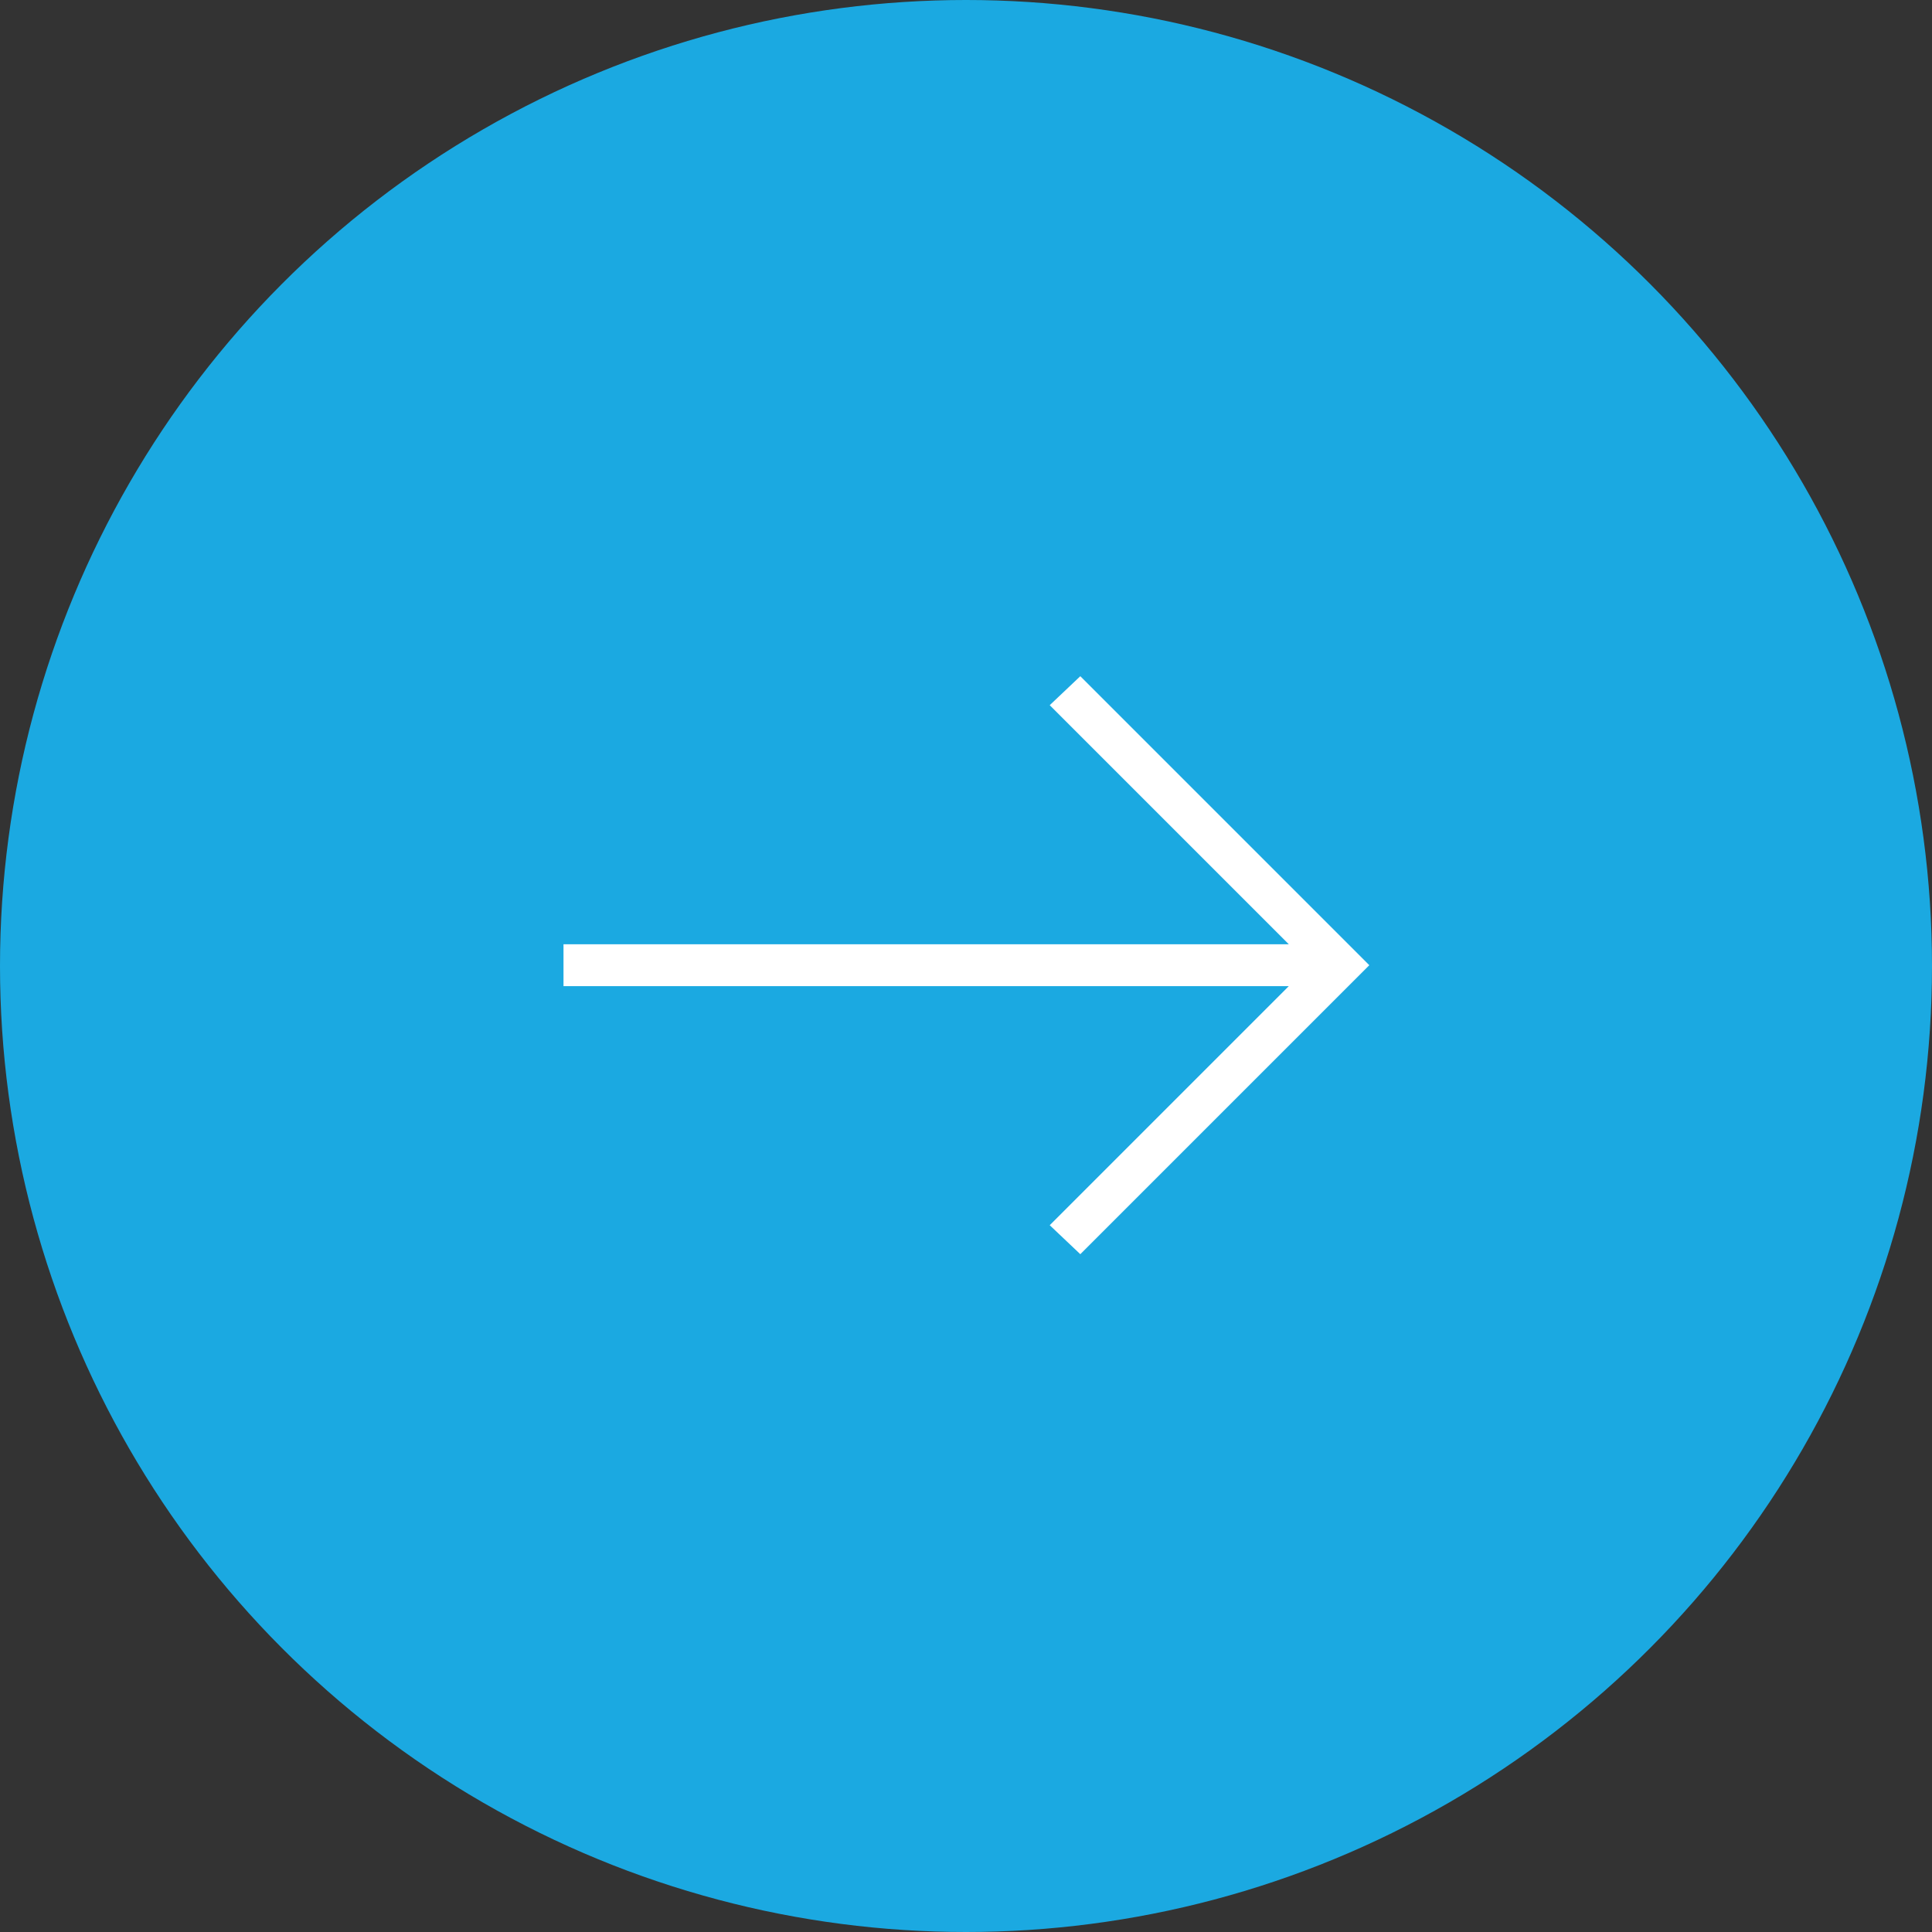
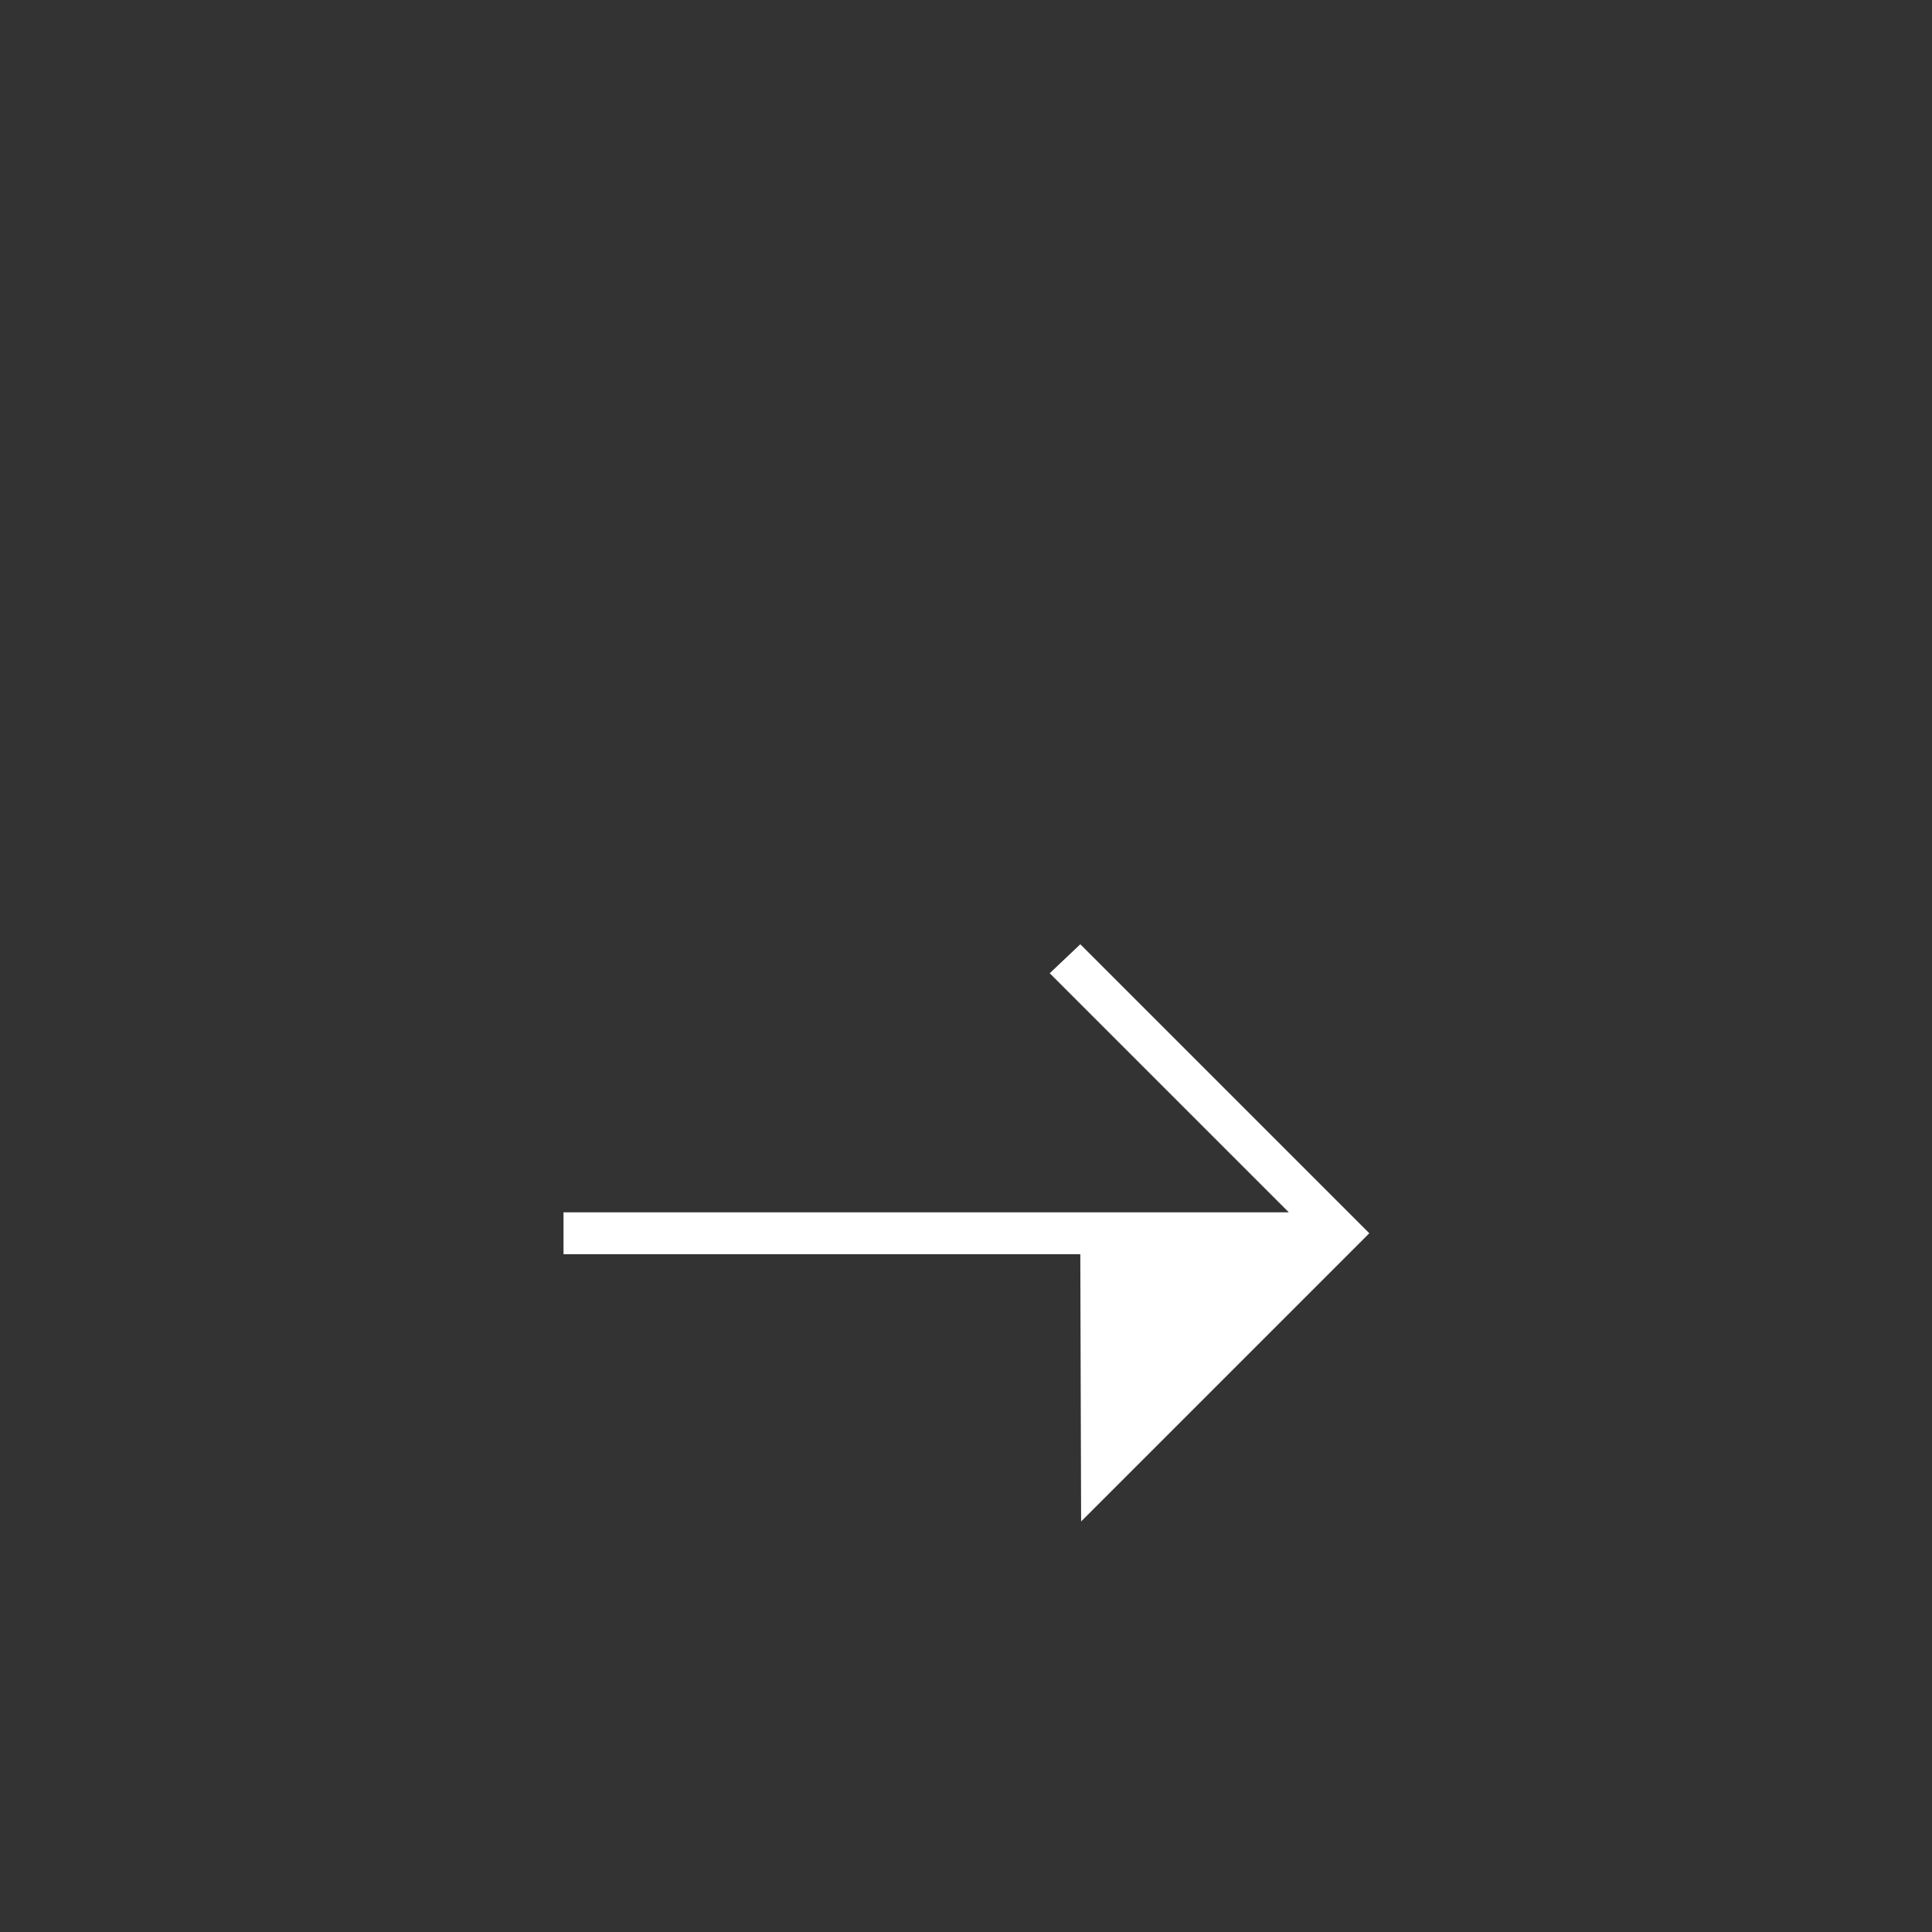
<svg xmlns="http://www.w3.org/2000/svg" id="_レイヤー_2" data-name="レイヤー 2" width="24" height="24" viewBox="0 0 24 24">
  <rect x="0" y="0" width="24" height="24" fill="#333333" stroke="none" />
  <defs>
    <style>
      .cls-1 {
        fill: #fff;
      }

      .cls-2 {
        fill: #1ba9e1;
      }
    </style>
  </defs>
  <g id="_レイヤー_1-2" data-name="レイヤー 1">
    <g>
-       <circle class="cls-2" cx="12" cy="12" r="12" />
-       <path class="cls-1" d="m13.42,15.58l-.38-.36,2.97-2.97H7v-.52h9.01l-2.97-2.97.38-.36,3.59,3.59-3.58,3.58Z" />
+       <path class="cls-1" d="m13.42,15.58H7v-.52h9.01l-2.97-2.97.38-.36,3.59,3.59-3.58,3.58Z" />
    </g>
  </g>
</svg>